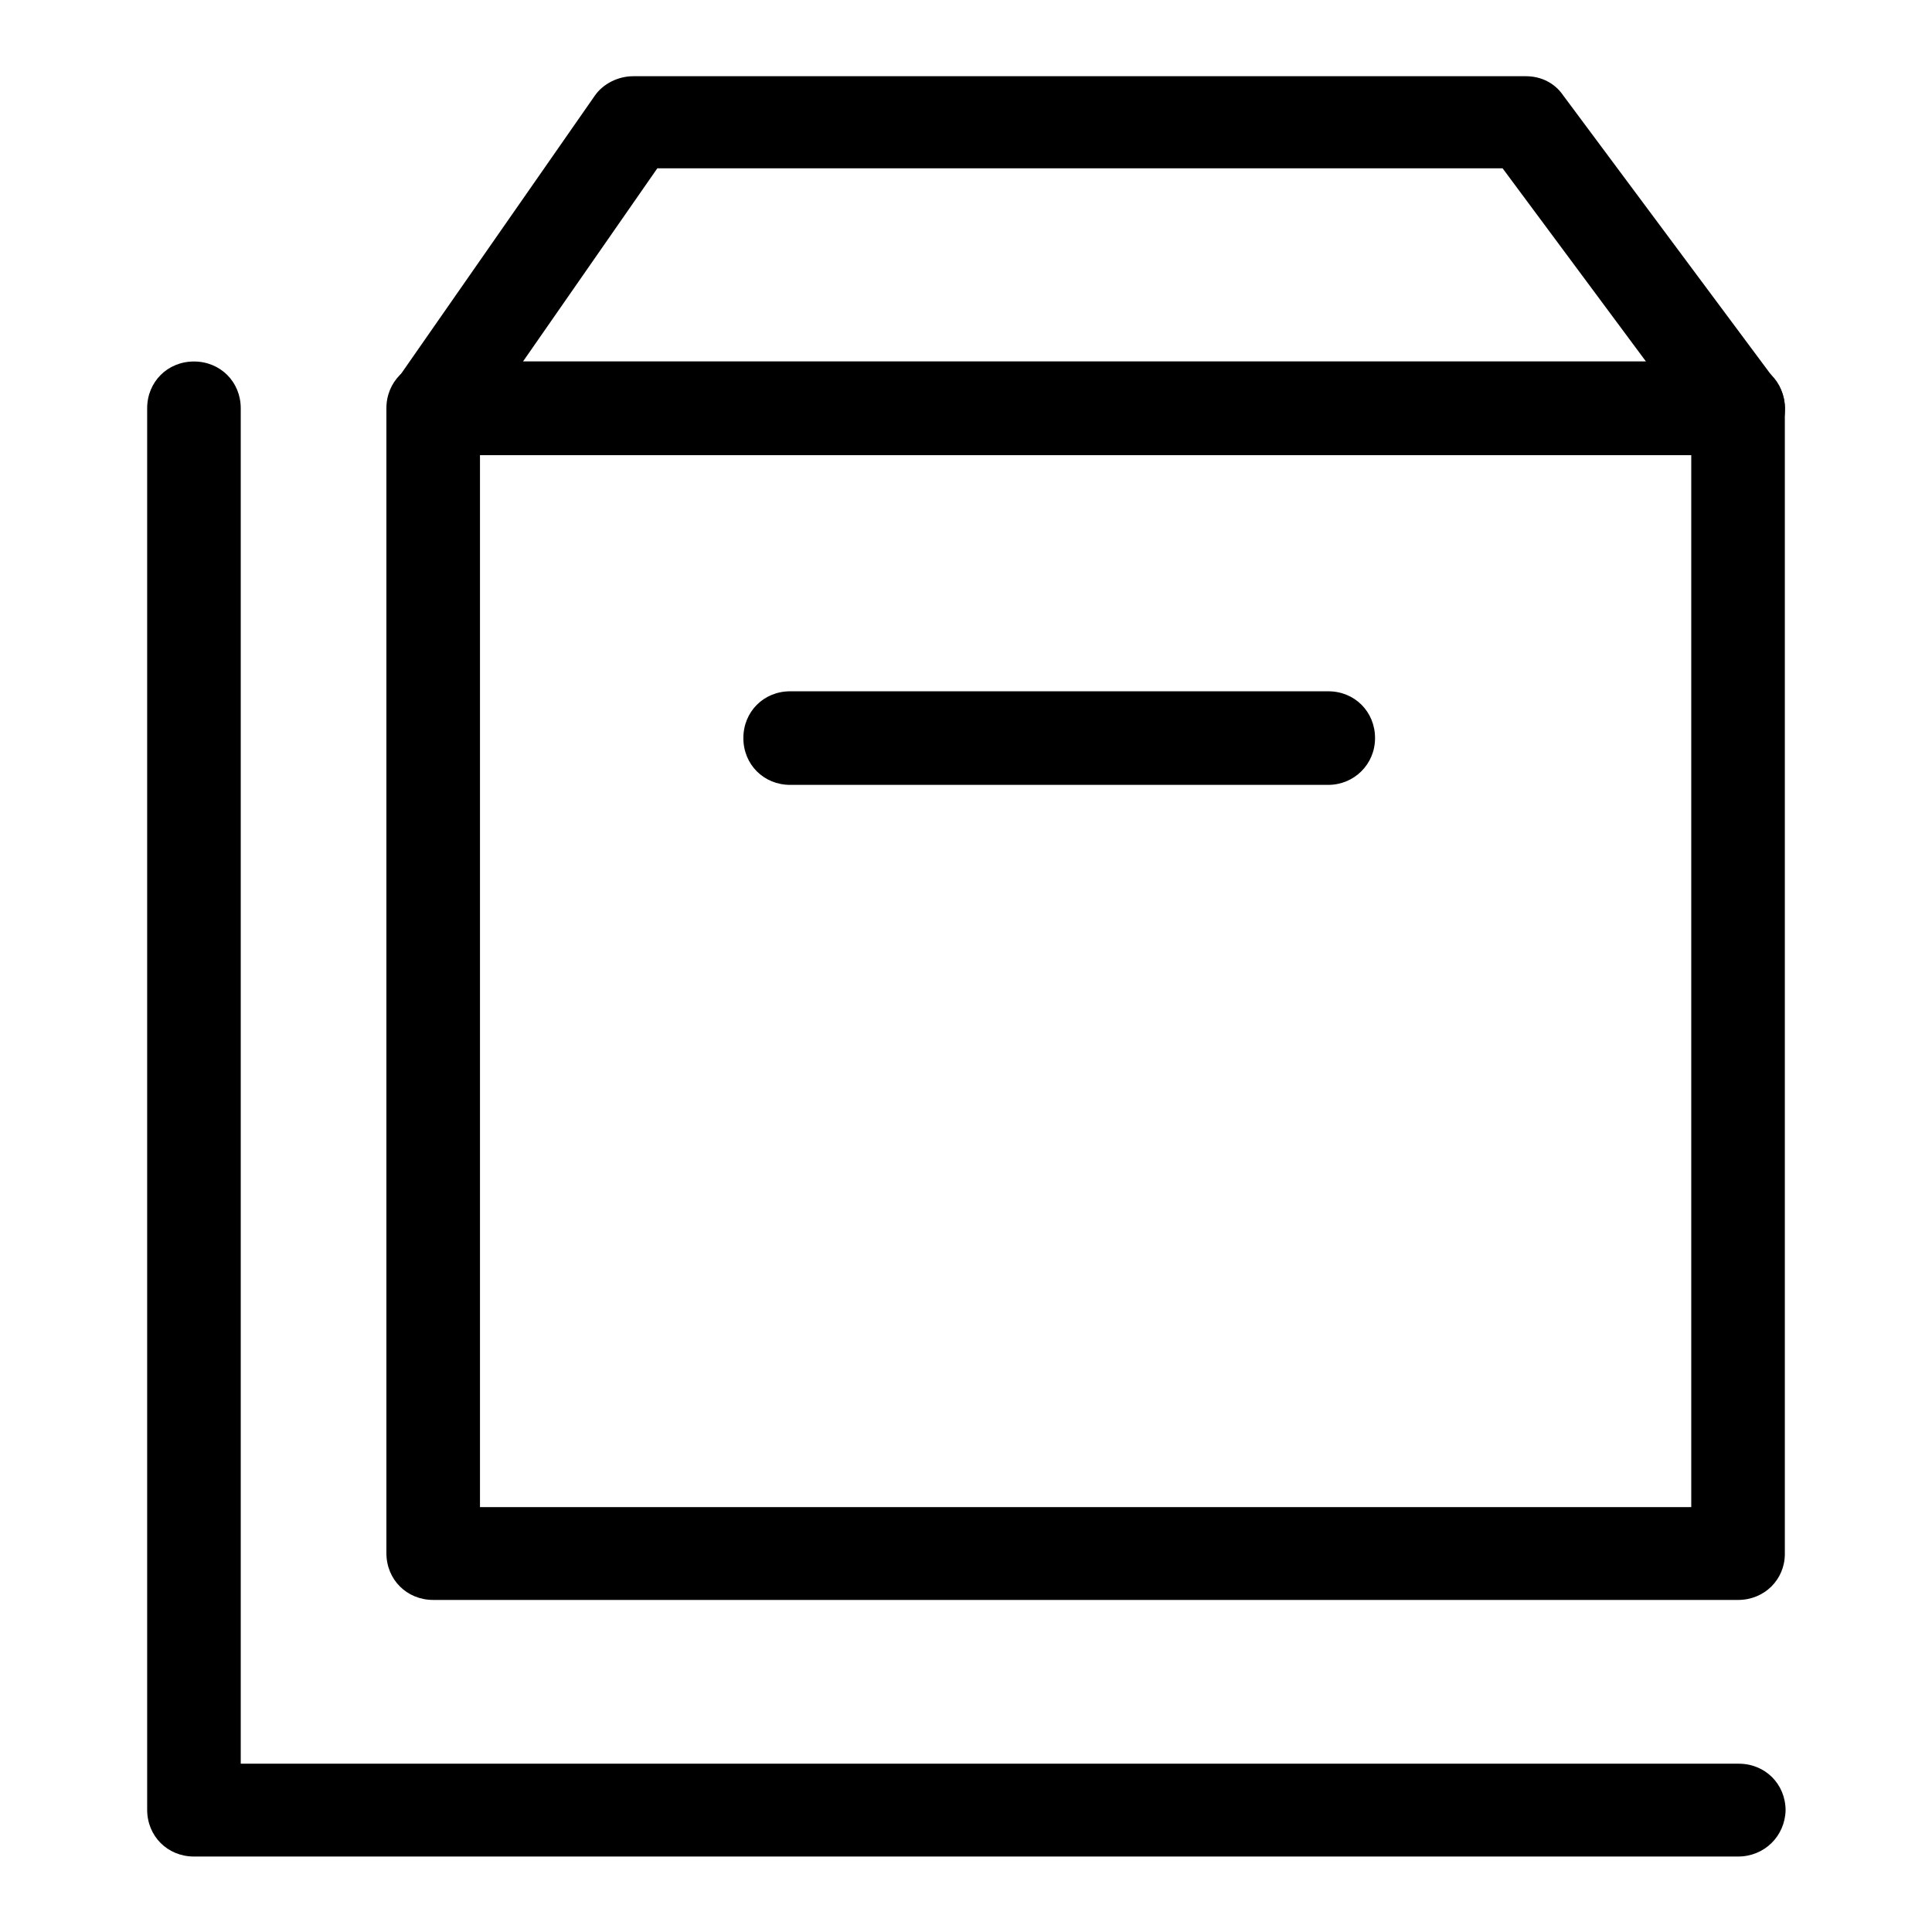
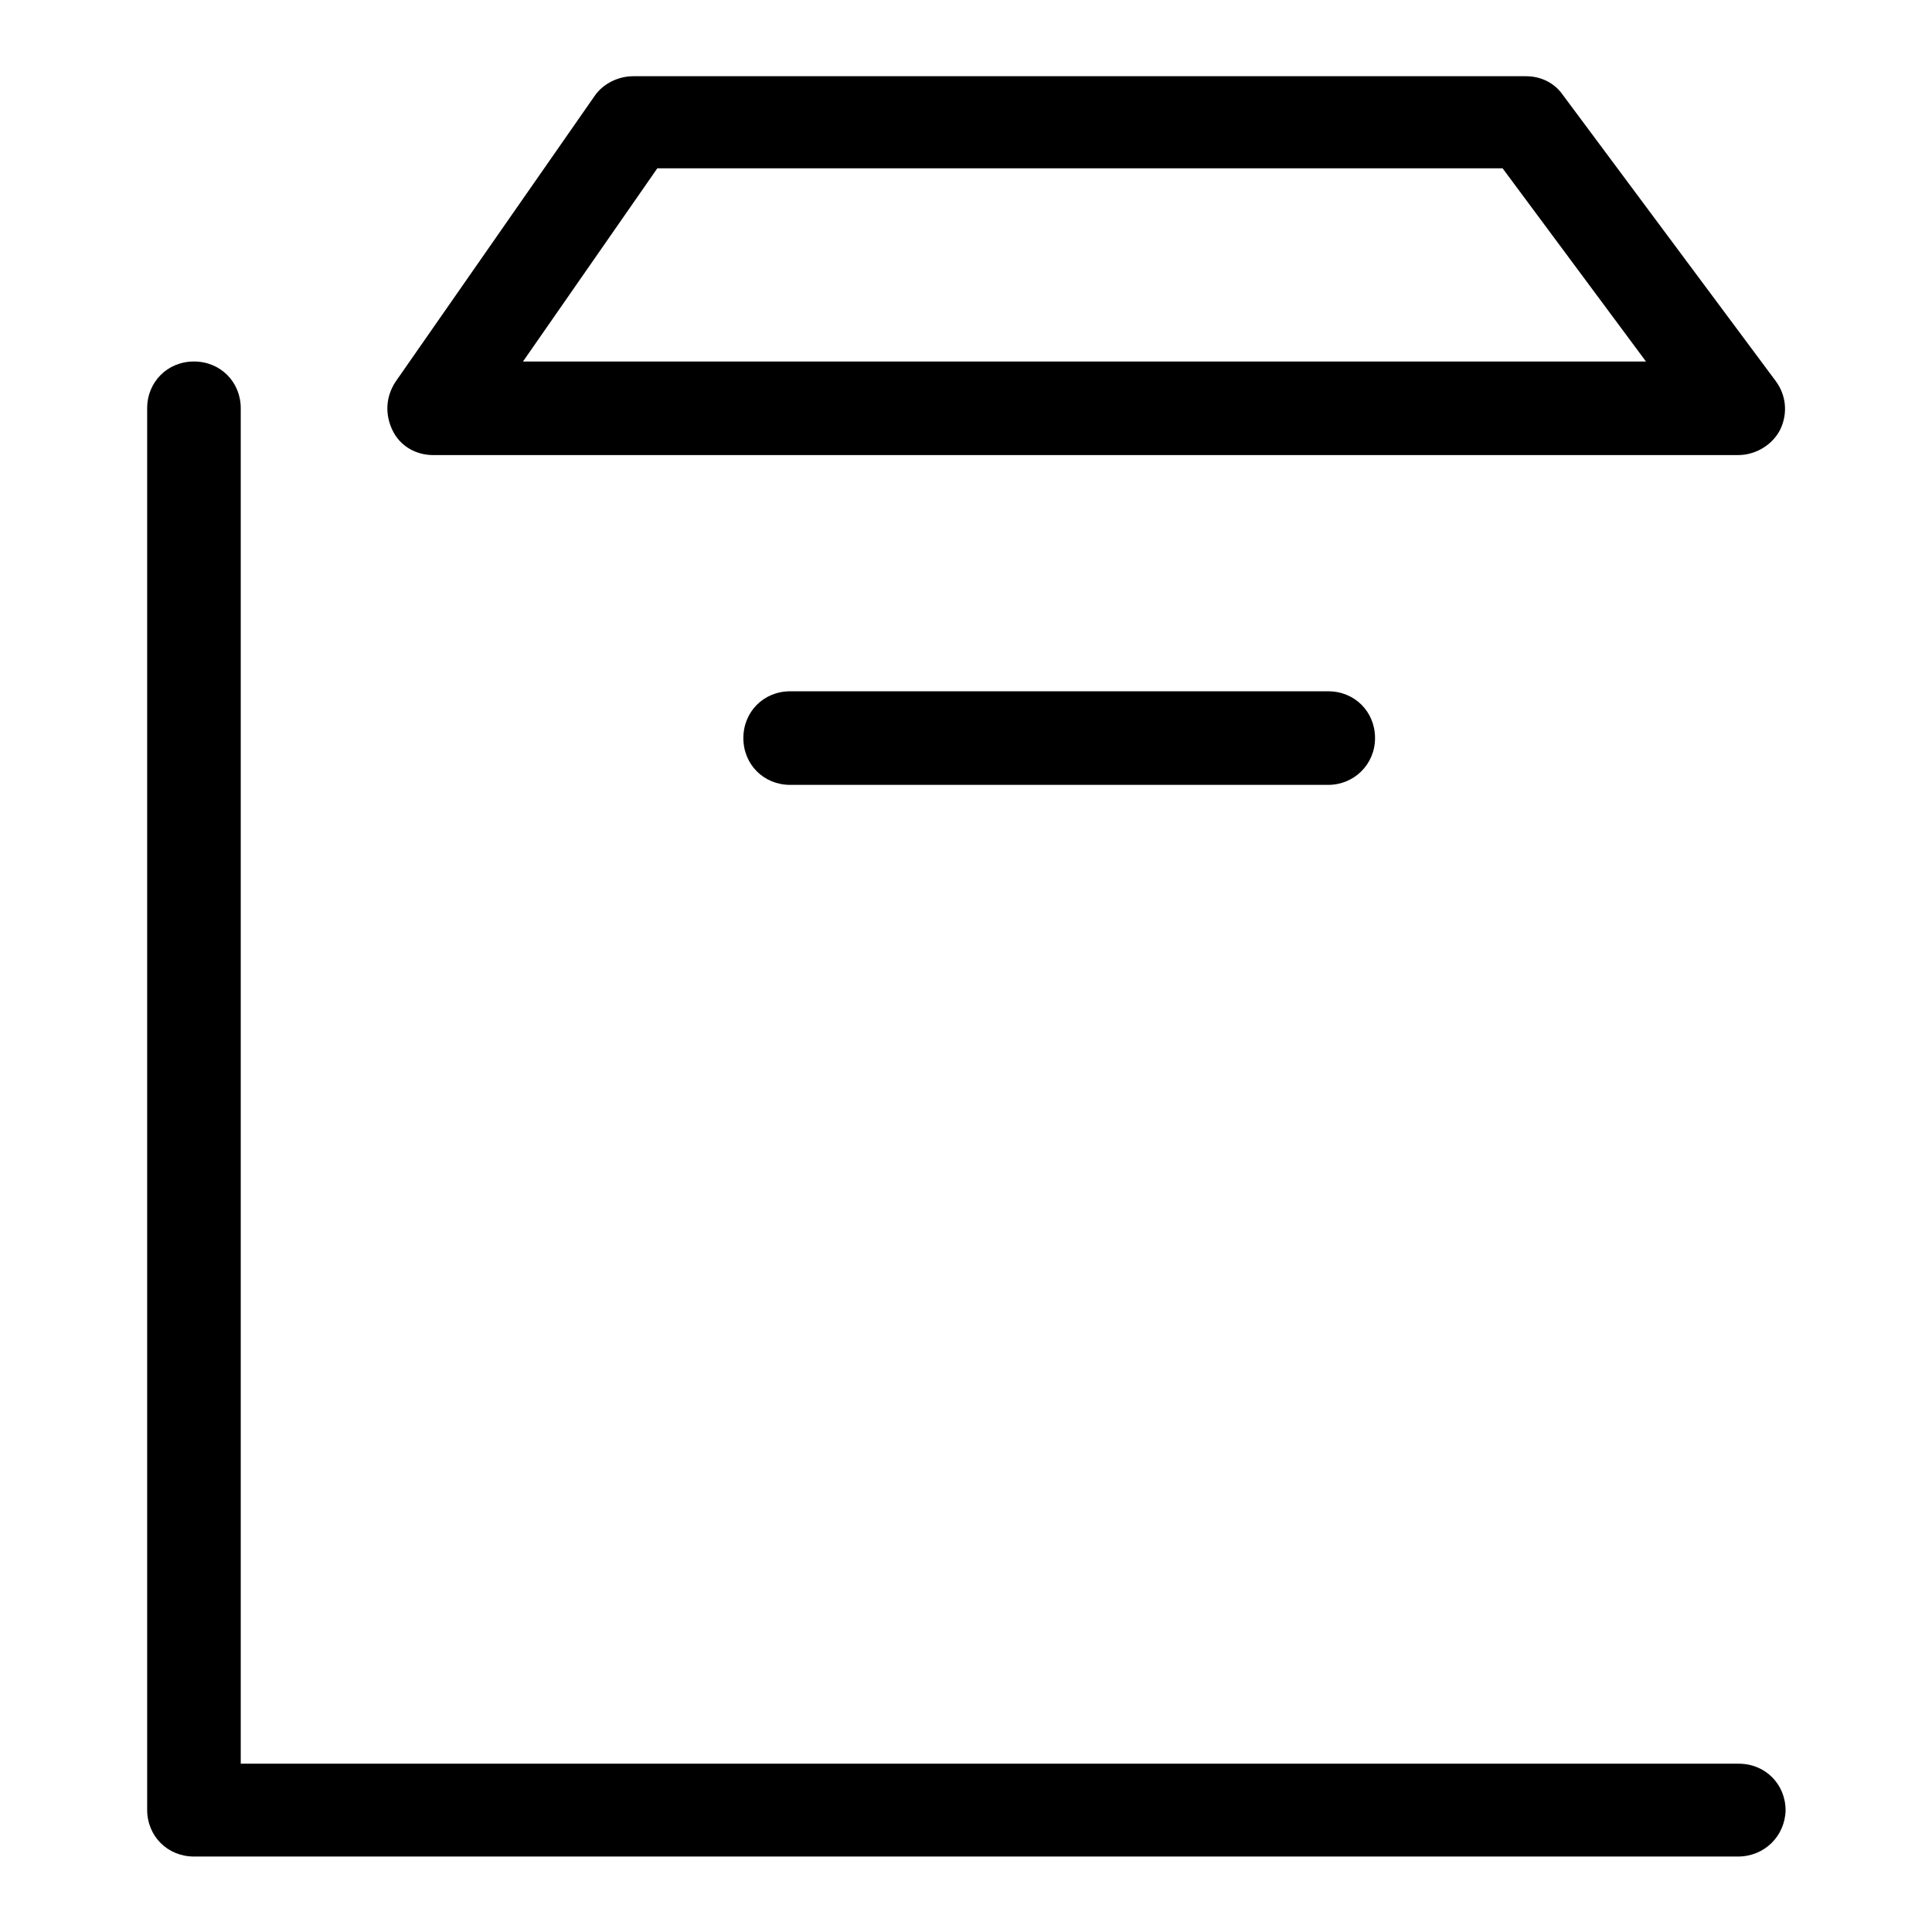
<svg xmlns="http://www.w3.org/2000/svg" version="1.1" x="0px" y="0px" viewBox="0 0 256 256" enable-background="new 0 0 256 256" xml:space="preserve">
  <g>
-     <path fill="#000000" d="M230.3,212H57.4c-3.5,0-6.2-2.7-6.2-6.2V54.1c0-3.5,2.7-6.2,6.2-6.2h172.9c3.5,0,6.2,2.7,6.2,6.2v151.8 C236.5,209.3,233.8,212,230.3,212z M63.6,199.7h160.5V60.3H63.6V199.7z" />
    <path fill="#000000" d="M230.3,246H25.7c-3.5,0-6.2-2.7-6.2-6.2V54.1c0-3.5,2.7-6.2,6.2-6.2c3.5,0,6.2,2.7,6.2,6.2v179.6h198.5 c3.5,0,6.2,2.7,6.2,6.2C236.5,243.3,233.8,246,230.3,246L230.3,246z M230.3,60.3H57.4c-2.3,0-4.4-1.2-5.4-3.3 c-1-2.1-0.9-4.4,0.4-6.4l26.4-37.9c1.1-1.6,3.1-2.6,5.1-2.6h118.3c2,0,3.8,0.9,4.9,2.5l28.2,37.9c1.4,1.9,1.6,4.3,0.6,6.4 C234.9,58.9,232.7,60.3,230.3,60.3L230.3,60.3z M69.3,47.9h148.8l-19-25.6h-112L69.3,47.9z M176,104h-71.3c-3.5,0-6.2-2.7-6.2-6.2 c0-3.5,2.7-6.2,6.2-6.2H176c3.5,0,6.2,2.7,6.2,6.2C182.2,101.3,179.4,104,176,104z" />
  </g>
</svg>